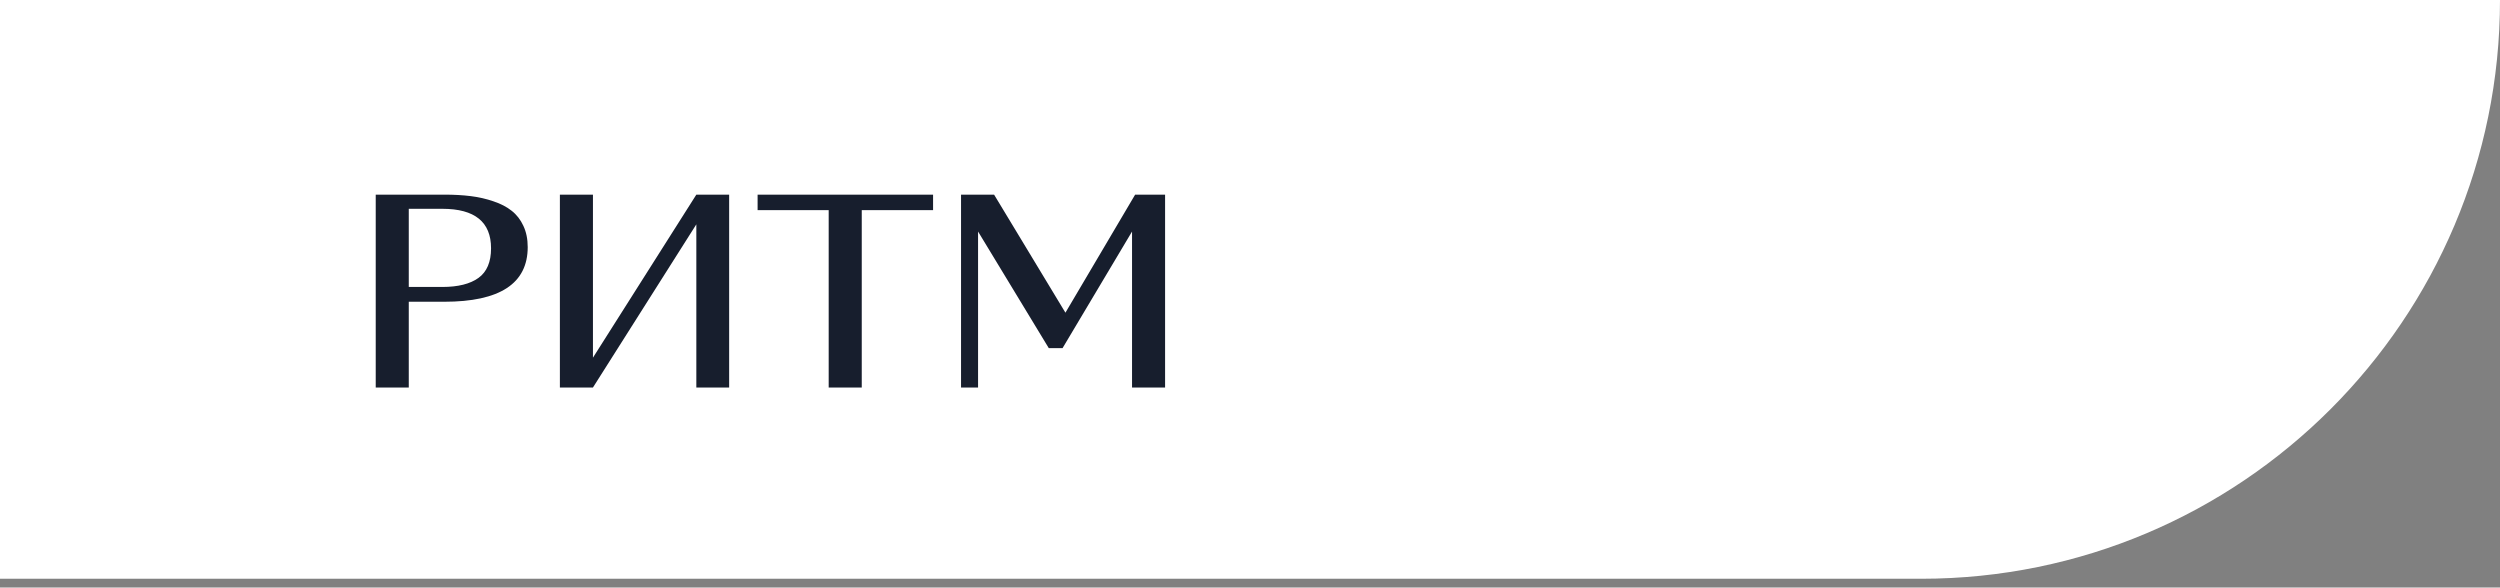
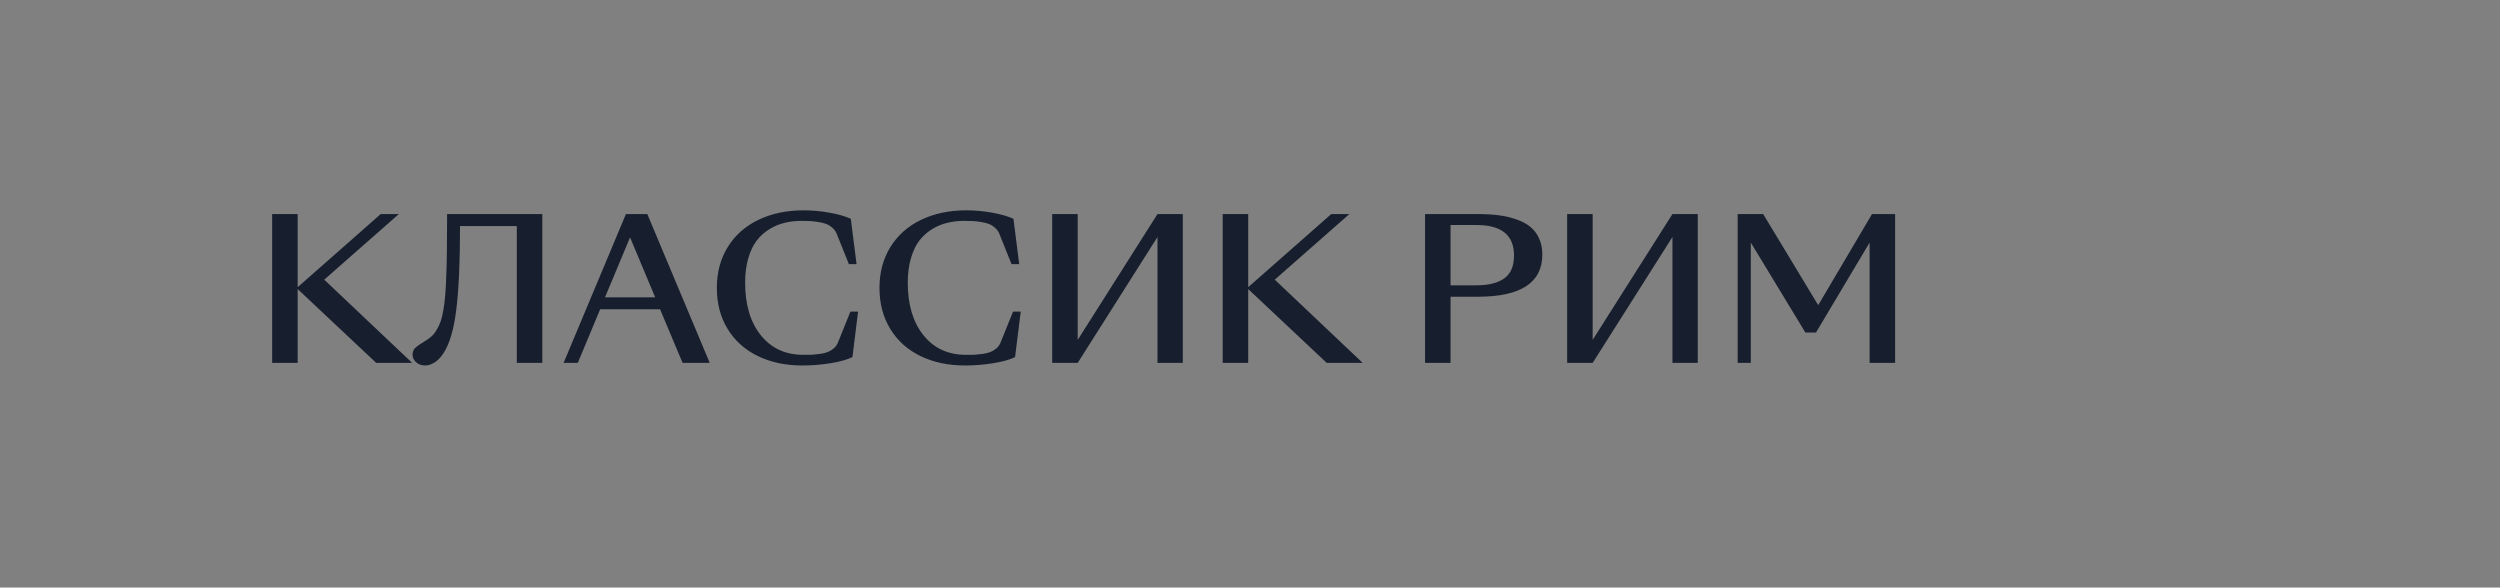
<svg xmlns="http://www.w3.org/2000/svg" width="200" height="47" viewBox="0 0 200 47" fill="none">
  <rect x="0" y="0" width="200" height="47" fill="#808080" stroke="none" />
-   <path d="M0 0H200C200 25.571 179.271 46.301 153.699 46.301H0V0Z" fill="white" />
  <path d="M21.773 29.032V17.125H23.814V22.963L23.845 22.948L30.458 17.125H31.908L25.939 22.373L32.974 29.032H30.097L23.814 23.125V29.032H21.773ZM34.01 29.239C33.728 29.239 33.491 29.154 33.296 28.986C33.102 28.817 33.005 28.612 33.005 28.372C33.005 28.157 33.071 27.983 33.204 27.85C33.337 27.712 33.601 27.526 33.994 27.29C34.199 27.168 34.376 27.04 34.524 26.907C34.677 26.769 34.815 26.592 34.938 26.377C35.066 26.163 35.171 25.94 35.253 25.71C35.334 25.475 35.409 25.163 35.475 24.774C35.542 24.385 35.59 23.984 35.621 23.57C35.657 23.155 35.685 22.626 35.705 21.982C35.731 21.332 35.746 20.669 35.751 19.994C35.761 19.314 35.767 18.483 35.767 17.501V17.125H43.385V29.032H41.344V18.084H36.802C36.802 20.938 36.703 23.166 36.503 24.766C36.309 26.367 35.958 27.543 35.452 28.295C35.237 28.617 35.002 28.855 34.746 29.009C34.496 29.162 34.25 29.239 34.01 29.239ZM54.608 29.032L52.806 24.743H48.011L46.223 29.032H45.088L50.074 17.125H51.785L56.779 29.032H54.608ZM48.402 23.784H52.414L50.404 18.989L48.402 23.784ZM64.198 29.239C62.848 29.239 61.654 28.986 60.615 28.479C59.582 27.973 58.779 27.249 58.206 26.308C57.633 25.367 57.347 24.275 57.347 23.032C57.347 21.8 57.636 20.713 58.214 19.772C58.797 18.826 59.613 18.1 60.661 17.593C61.715 17.082 62.922 16.826 64.282 16.826C64.957 16.826 65.643 16.887 66.338 17.01C67.034 17.133 67.609 17.297 68.064 17.501L68.525 21.13H67.911L66.937 18.706C66.865 18.522 66.753 18.363 66.599 18.23C66.451 18.097 66.29 17.995 66.116 17.923C65.942 17.852 65.73 17.798 65.479 17.762C65.234 17.721 65.011 17.696 64.812 17.685C64.617 17.675 64.387 17.67 64.121 17.67C63.646 17.67 63.198 17.721 62.779 17.823C62.359 17.921 61.953 18.089 61.559 18.33C61.165 18.57 60.825 18.875 60.538 19.243C60.257 19.611 60.032 20.084 59.863 20.662C59.695 21.235 59.61 21.887 59.61 22.618C59.61 24.378 60.03 25.779 60.868 26.822C61.707 27.866 62.84 28.387 64.267 28.387C64.548 28.387 64.778 28.385 64.957 28.38C65.136 28.369 65.354 28.346 65.609 28.311C65.865 28.275 66.072 28.224 66.231 28.157C66.395 28.091 66.553 27.994 66.707 27.866C66.86 27.733 66.972 27.572 67.044 27.382L68.034 24.927H68.647L68.195 28.564C67.76 28.779 67.167 28.945 66.415 29.062C65.668 29.18 64.929 29.239 64.198 29.239ZM77.209 29.239C75.859 29.239 74.665 28.986 73.626 28.479C72.593 27.973 71.79 27.249 71.218 26.308C70.645 25.367 70.358 24.275 70.358 23.032C70.358 21.8 70.647 20.713 71.225 19.772C71.808 18.826 72.624 18.1 73.672 17.593C74.726 17.082 75.933 16.826 77.294 16.826C77.969 16.826 78.654 16.887 79.35 17.01C80.045 17.133 80.621 17.297 81.076 17.501L81.536 21.13H80.922L79.948 18.706C79.876 18.522 79.764 18.363 79.61 18.23C79.462 18.097 79.301 17.995 79.127 17.923C78.953 17.852 78.741 17.798 78.49 17.762C78.245 17.721 78.022 17.696 77.823 17.685C77.629 17.675 77.398 17.67 77.132 17.67C76.657 17.67 76.209 17.721 75.79 17.823C75.371 17.921 74.964 18.089 74.57 18.33C74.176 18.57 73.836 18.875 73.55 19.243C73.269 19.611 73.043 20.084 72.875 20.662C72.706 21.235 72.621 21.887 72.621 22.618C72.621 24.378 73.041 25.779 73.88 26.822C74.718 27.866 75.851 28.387 77.278 28.387C77.559 28.387 77.79 28.385 77.969 28.38C78.148 28.369 78.365 28.346 78.621 28.311C78.876 28.275 79.084 28.224 79.242 28.157C79.406 28.091 79.564 27.994 79.718 27.866C79.871 27.733 79.984 27.572 80.055 27.382L81.045 24.927H81.659L81.206 28.564C80.771 28.779 80.178 28.945 79.426 29.062C78.68 29.18 77.941 29.239 77.209 29.239ZM86.216 29.032H84.175V17.125H86.216V27.191L92.599 17.125H94.624V29.032H92.599V18.959L86.216 29.032ZM97.815 29.032V17.125H99.856V22.963L99.887 22.948L106.5 17.125H107.95L101.981 22.373L109.016 29.032H106.139L99.856 23.125V29.032H97.815ZM116.044 29.032H114.003V17.125H118.23C118.834 17.125 119.381 17.156 119.872 17.217C120.363 17.279 120.831 17.386 121.276 17.54C121.721 17.688 122.094 17.882 122.396 18.123C122.703 18.363 122.943 18.672 123.117 19.051C123.296 19.429 123.385 19.867 123.385 20.363C123.385 22.613 121.667 23.738 118.23 23.738H116.044V29.032ZM116.044 18V22.825H118.115C119.087 22.825 119.831 22.639 120.347 22.265C120.864 21.892 121.122 21.283 121.122 20.439C121.122 18.813 120.12 18 118.115 18H116.044ZM127.413 29.032H125.372V17.125H127.413V27.191L133.796 17.125H135.821V29.032H133.796V18.959L127.413 29.032ZM140.064 19.404V29.032H139.013V17.125H141.053L145.457 24.413L149.761 17.125H151.61V29.032H149.569V19.404L145.28 26.6H144.429L140.064 19.404Z" fill="#171E2D" />
-   <rect x="18" y="11" width="144" height="26" fill="white" />
-   <path d="M32.702 31H30.058V15.571H35.536C36.318 15.571 37.027 15.61 37.663 15.69C38.3 15.769 38.906 15.909 39.483 16.108C40.059 16.3 40.543 16.552 40.934 16.863C41.332 17.174 41.643 17.576 41.869 18.066C42.1 18.556 42.217 19.123 42.217 19.766C42.217 22.682 39.99 24.14 35.536 24.14H32.702V31ZM32.702 16.704V22.957H35.387C36.646 22.957 37.61 22.715 38.28 22.232C38.949 21.748 39.284 20.959 39.284 19.865C39.284 17.758 37.985 16.704 35.387 16.704H32.702ZM47.436 31H44.791V15.571H47.436V28.614L55.707 15.571H58.332V31H55.707V17.947L47.436 31ZM66.295 31V16.813H60.608V15.571H74.646V16.813H68.94V31H66.295ZM78.245 18.523V31H76.883V15.571H79.527L85.234 25.015L90.811 15.571H93.207V31H90.563V18.523L85.005 27.849H83.902L78.245 18.523Z" fill="#171E2D" />
</svg>